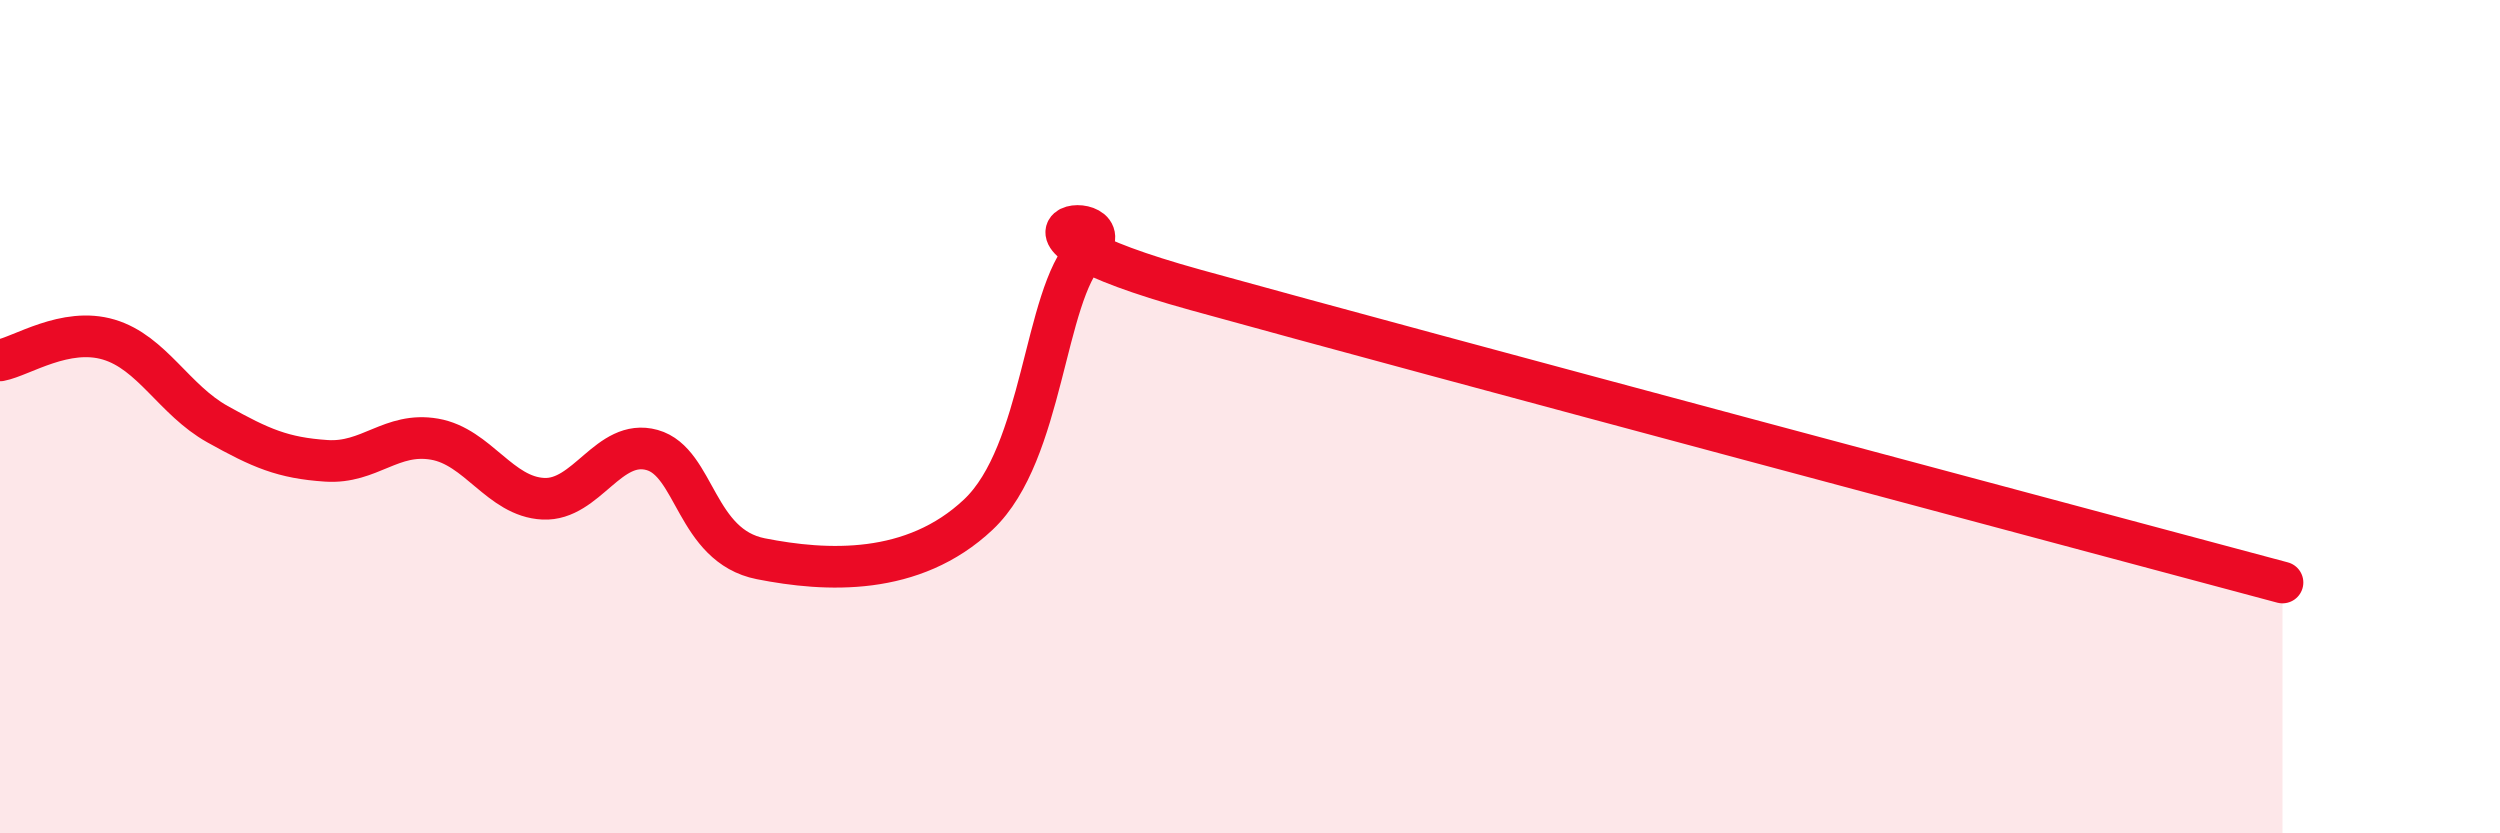
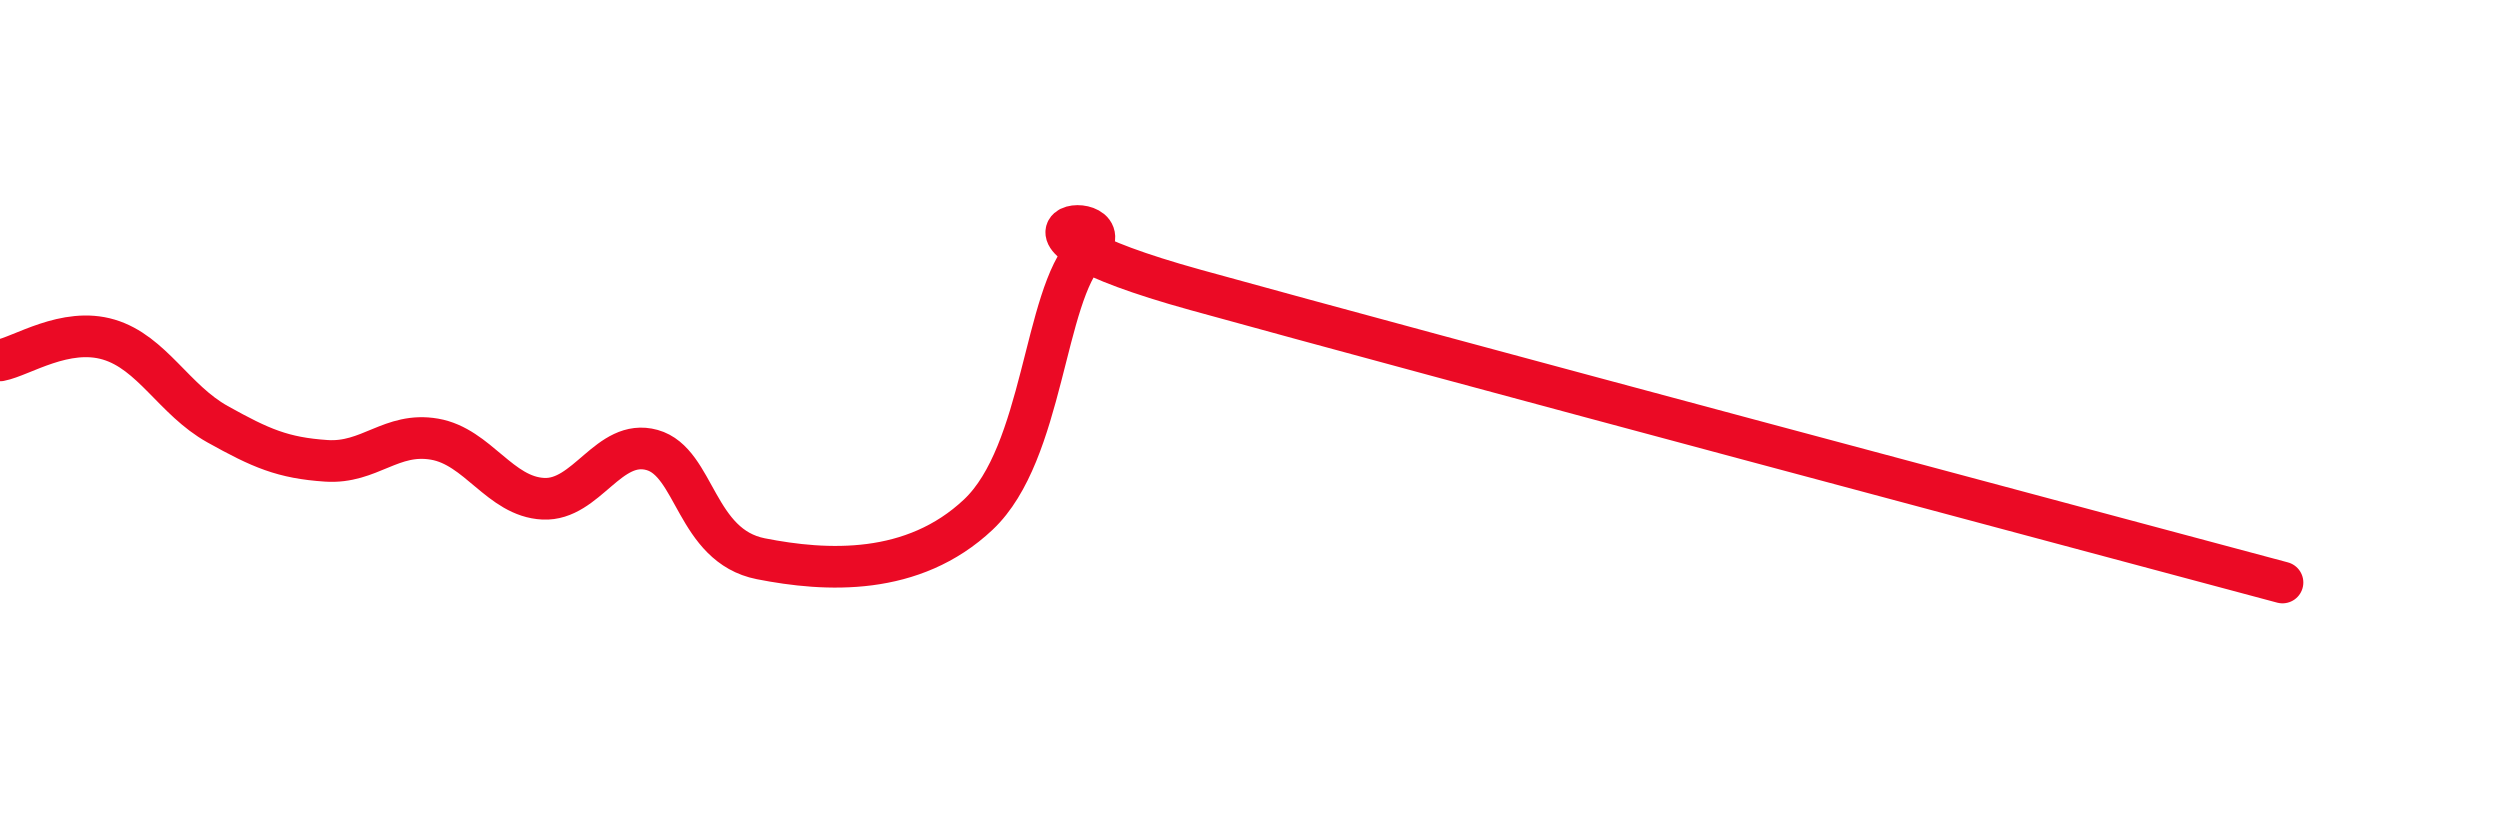
<svg xmlns="http://www.w3.org/2000/svg" width="60" height="20" viewBox="0 0 60 20">
-   <path d="M 0,8.65 C 0.52,8.55 1.57,7.84 2.61,8.15 C 3.65,8.46 4.18,9.6 5.22,10.18 C 6.26,10.76 6.79,10.99 7.83,11.06 C 8.87,11.13 9.39,10.36 10.43,10.54 C 11.47,10.72 12,11.92 13.04,11.97 C 14.08,12.02 14.61,10.51 15.65,10.8 C 16.69,11.09 16.69,13.1 18.26,13.41 C 19.83,13.72 21.91,13.83 23.48,12.35 C 25.05,10.87 25.05,7.1 26.09,6.02 C 27.13,4.94 22.96,5.37 28.7,6.96 C 34.44,8.55 49.56,12.58 54.78,13.98L54.78 20L0 20Z" fill="#EB0A25" opacity="0.1" stroke-linecap="round" stroke-linejoin="round" />
  <path d="M 0,8.65 C 0.52,8.55 1.57,7.84 2.61,8.15 C 3.65,8.46 4.18,9.6 5.22,10.18 C 6.26,10.76 6.79,10.99 7.83,11.06 C 8.87,11.13 9.39,10.36 10.43,10.54 C 11.47,10.72 12,11.92 13.04,11.97 C 14.08,12.02 14.61,10.51 15.65,10.8 C 16.69,11.09 16.69,13.1 18.26,13.41 C 19.83,13.72 21.91,13.83 23.48,12.35 C 25.05,10.87 25.05,7.1 26.09,6.02 C 27.13,4.94 22.96,5.37 28.7,6.96 C 34.44,8.55 49.56,12.58 54.78,13.98" stroke="#EB0A25" stroke-width="1" fill="none" stroke-linecap="round" stroke-linejoin="round" />
</svg>